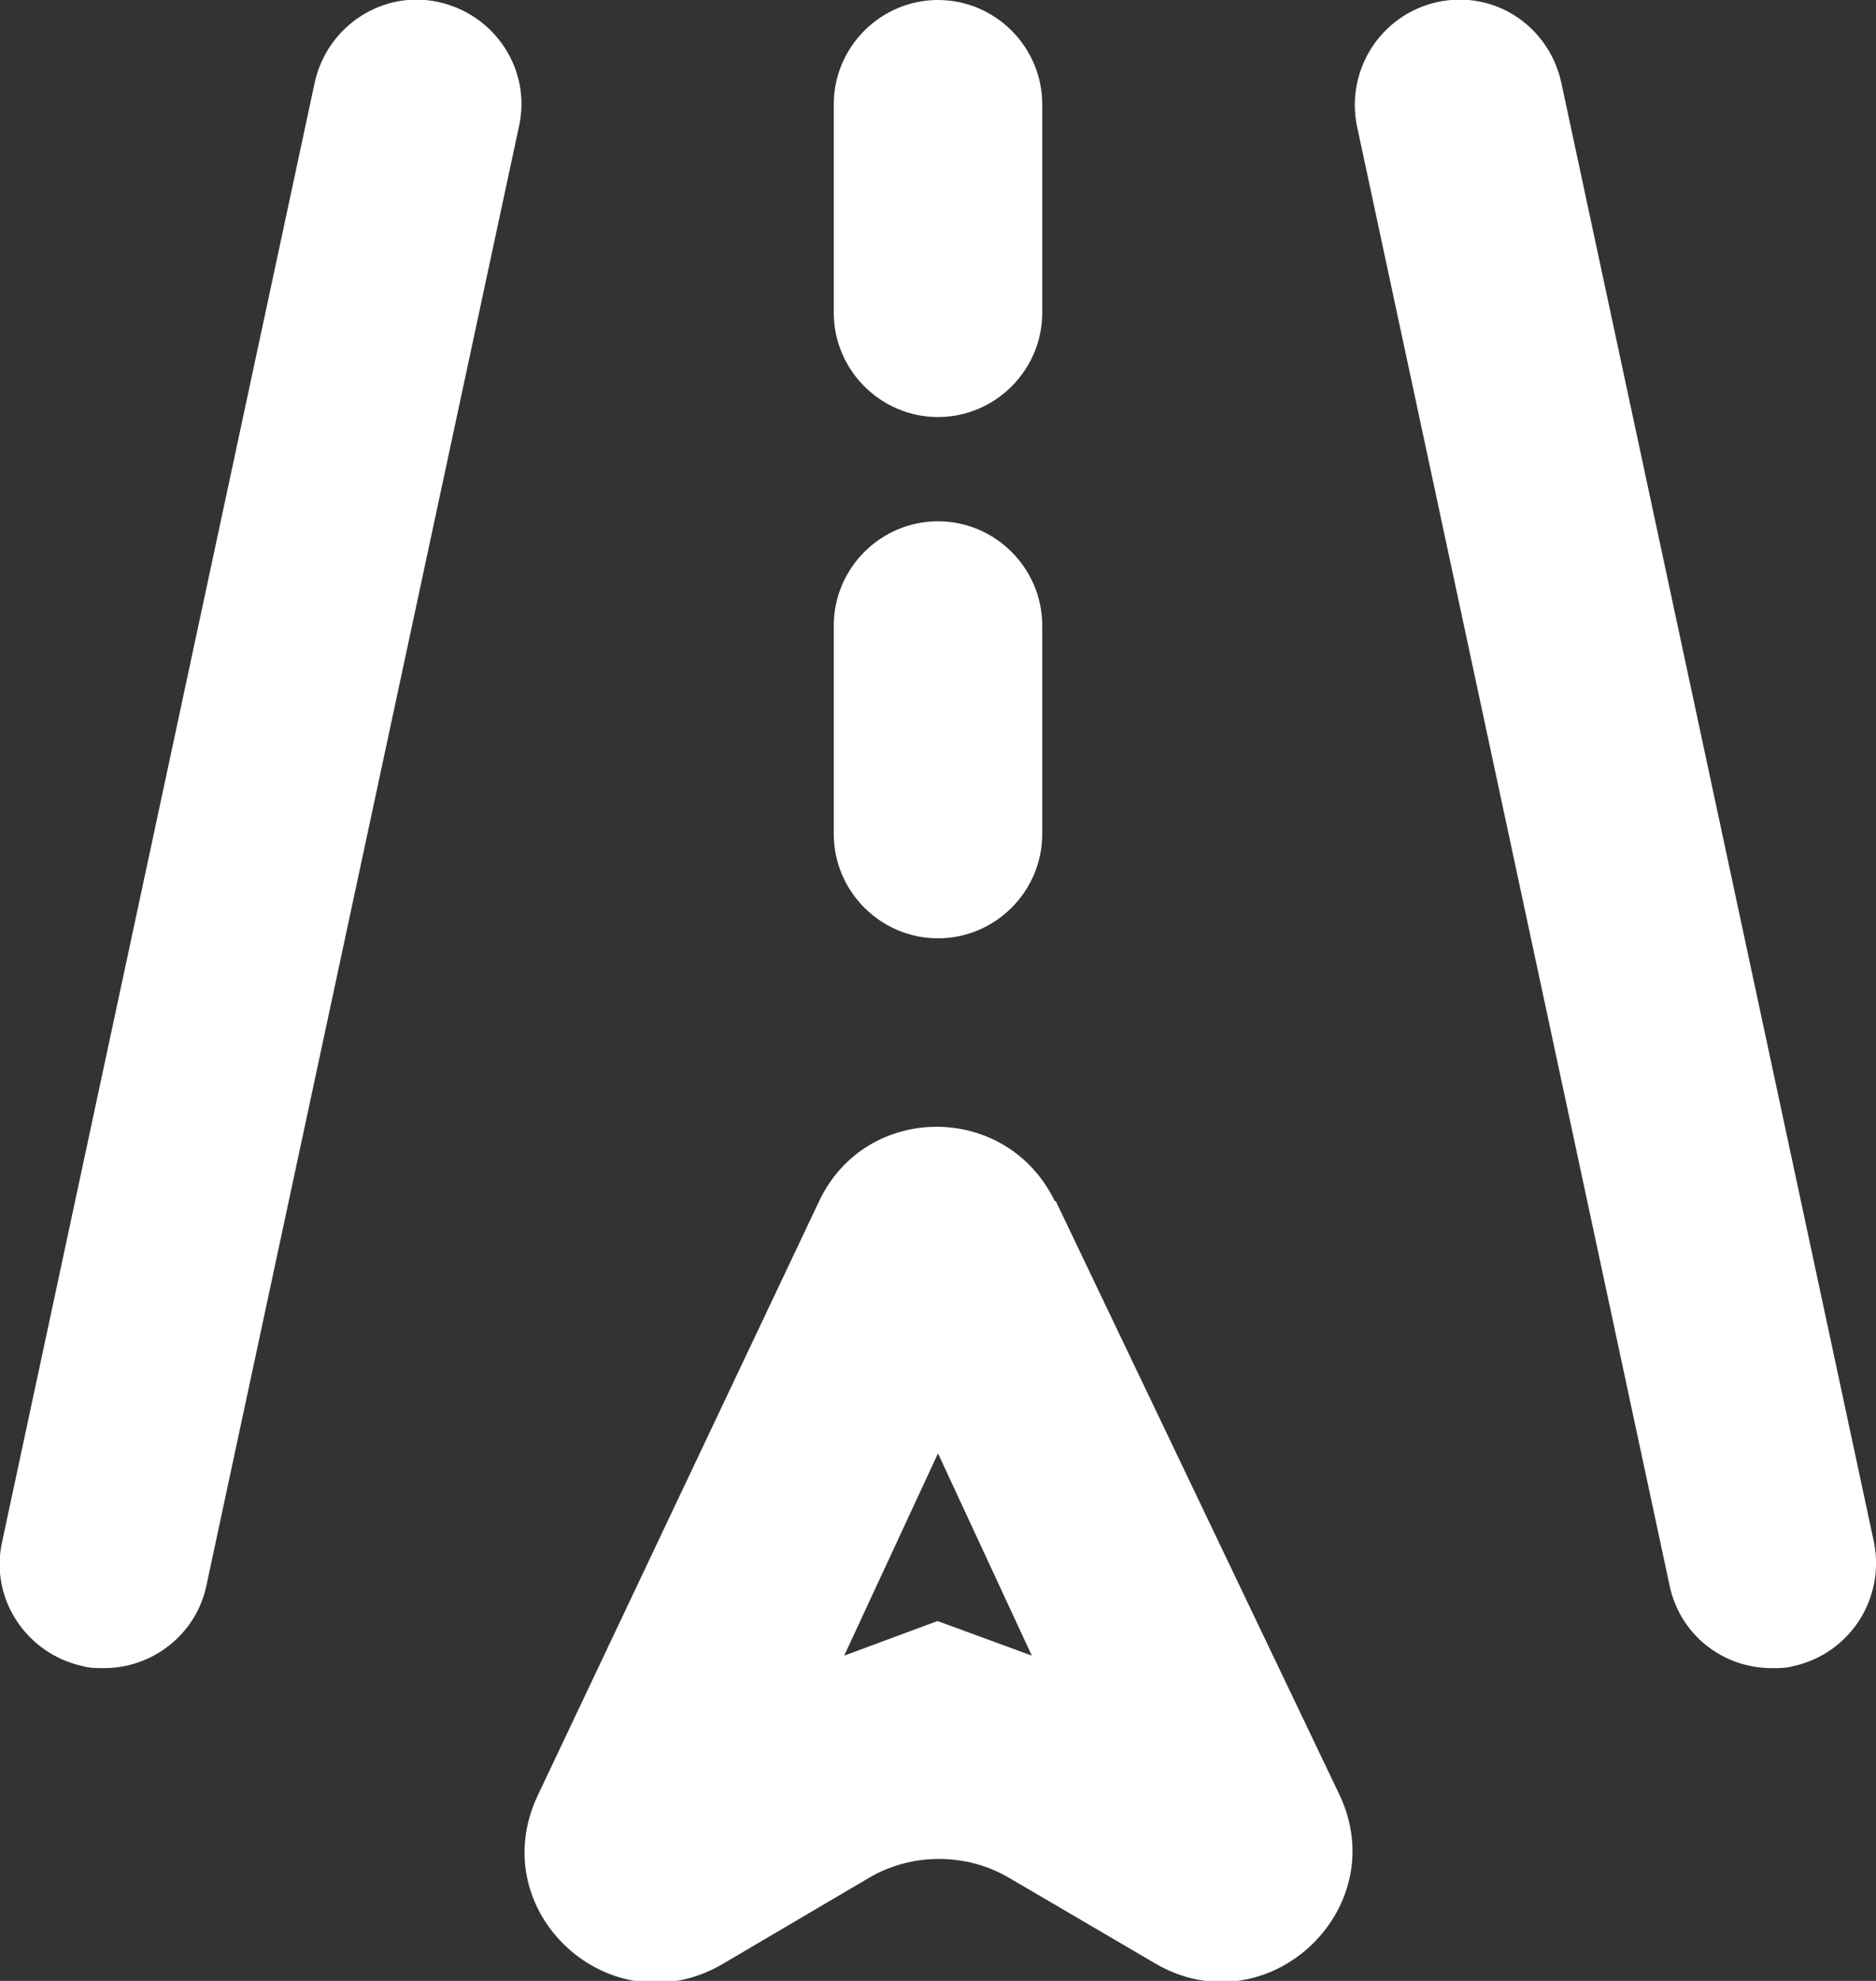
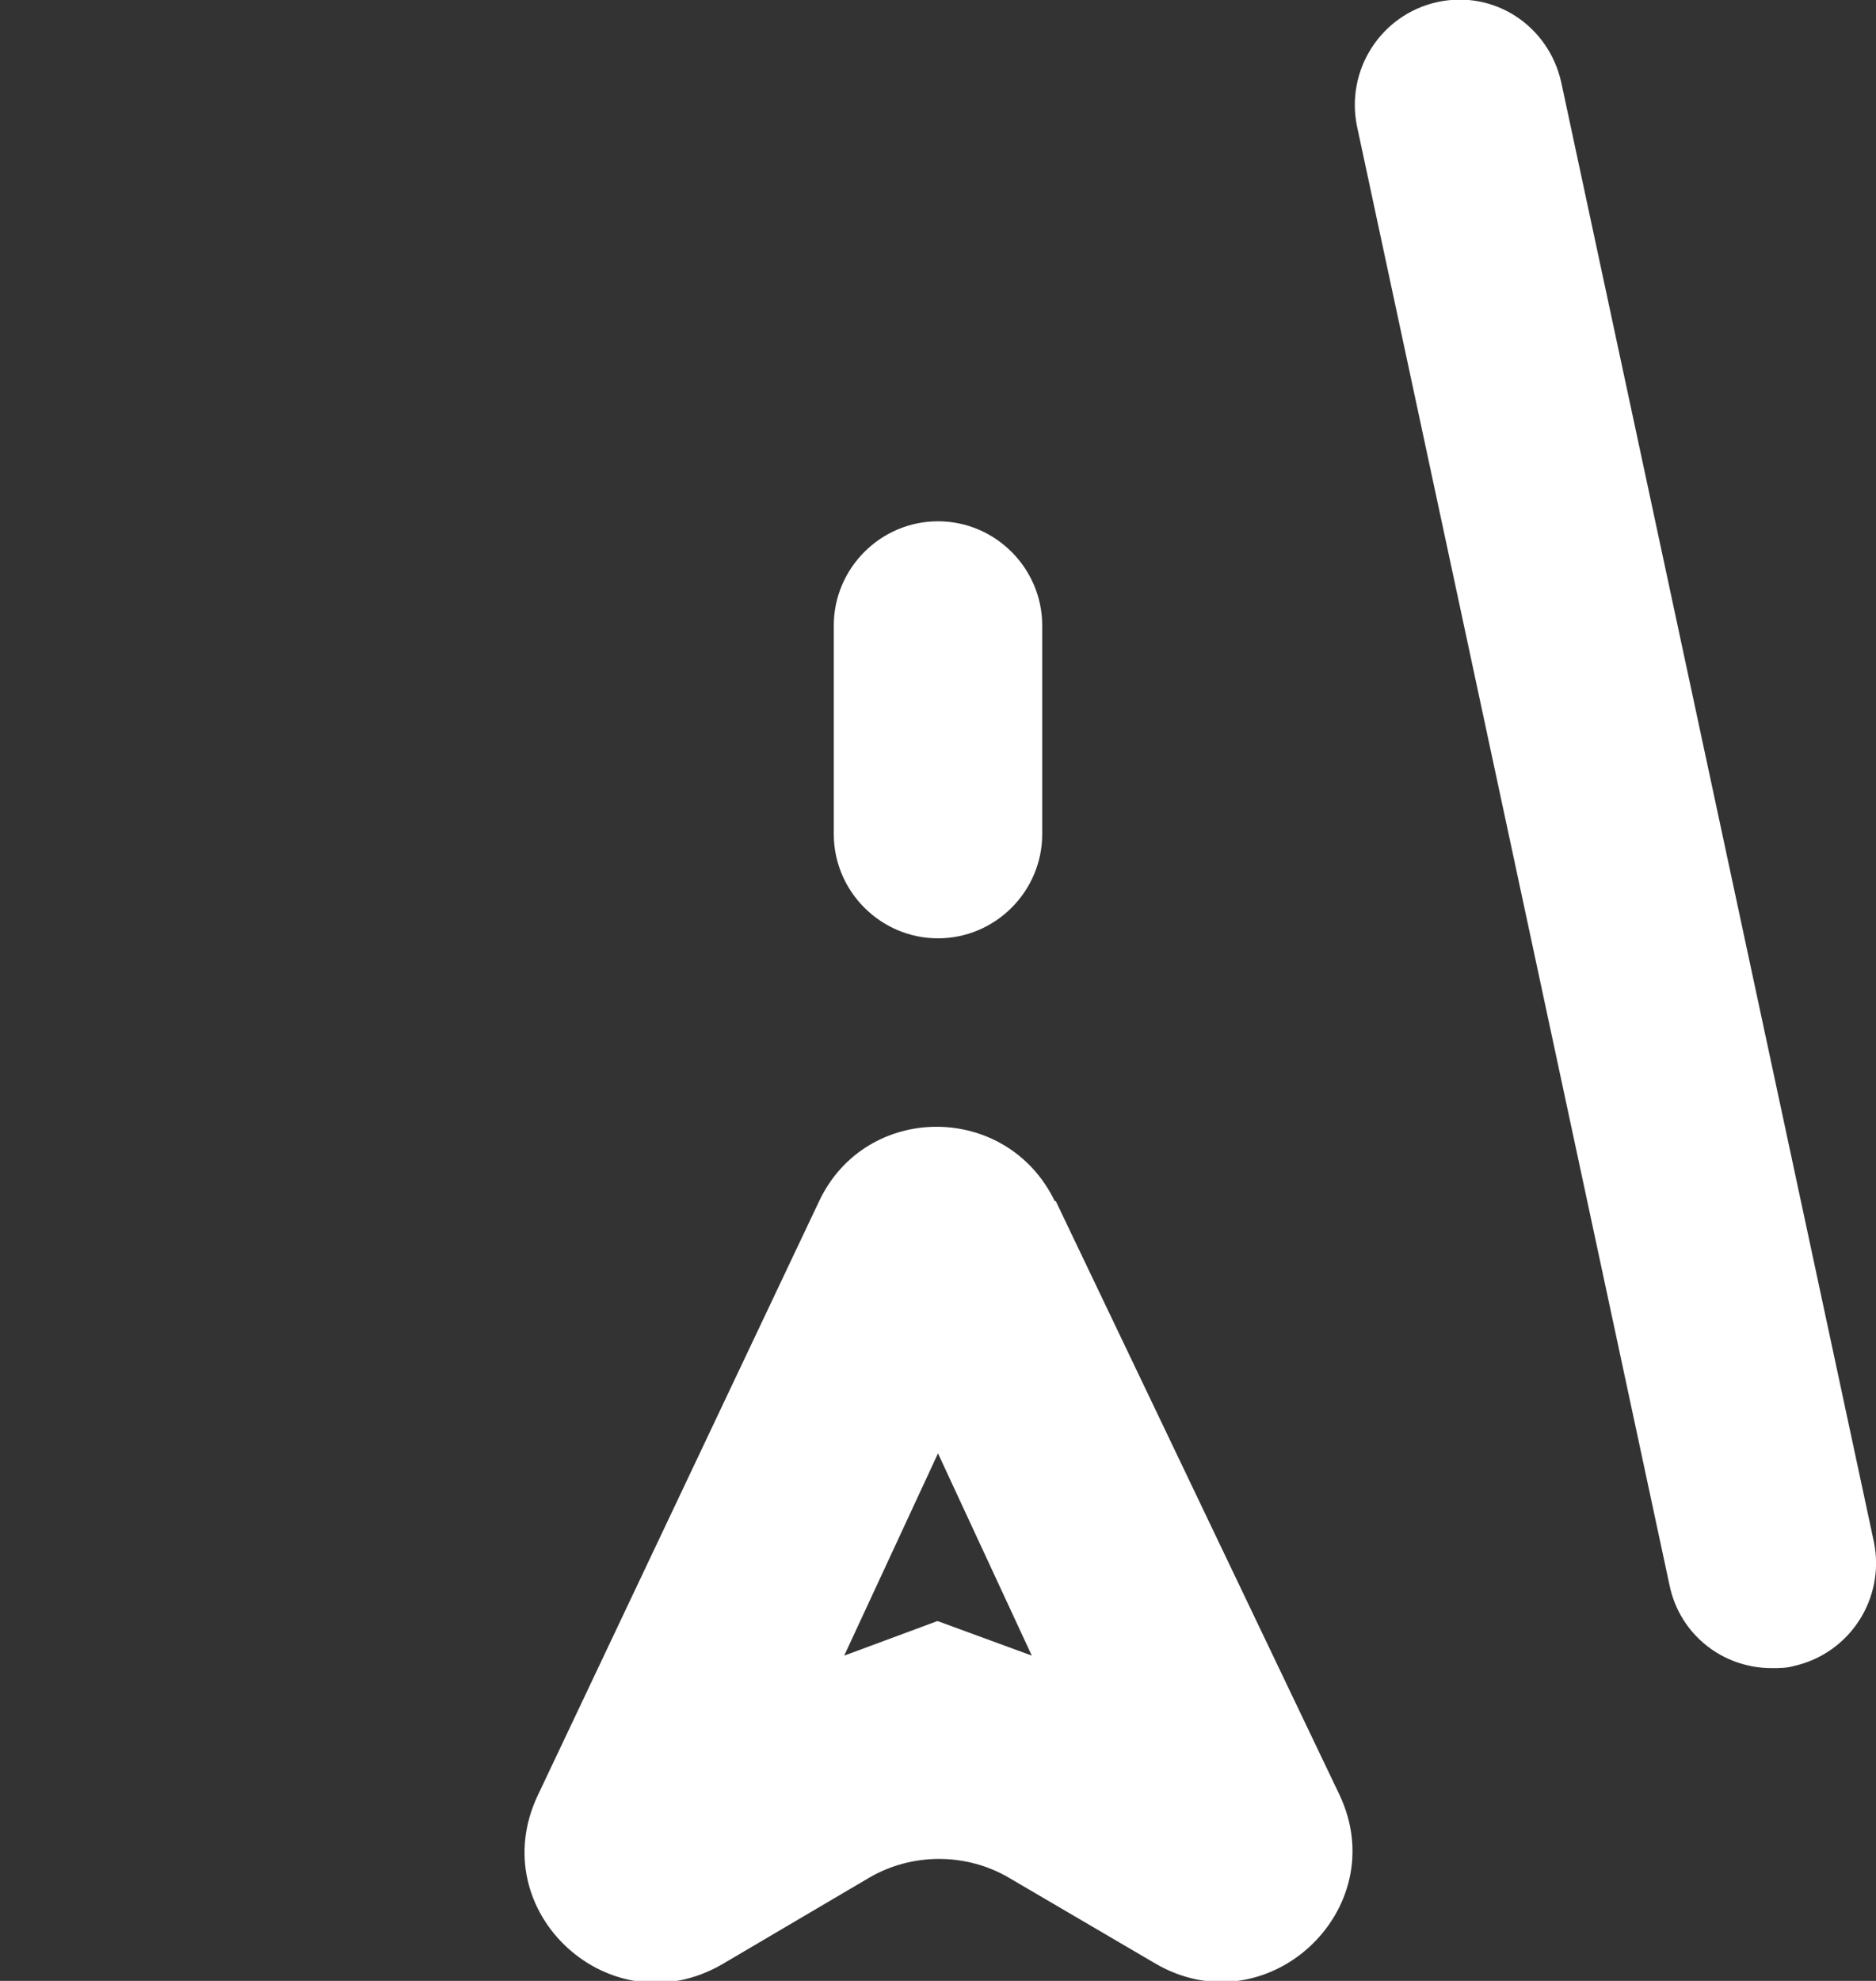
<svg xmlns="http://www.w3.org/2000/svg" id="Layer_1" data-name="Layer 1" viewBox="0 0 18 19">
  <rect x="0" y="0" width="18" height="19" fill="#333333" stroke="none" />
  <defs>
    <style>
      .cls-1 {
        fill: #fff;
      }
    </style>
  </defs>
-   <path class="cls-1" d="M4.21.02c-.54-.12-1.07.23-1.19.77L.02,14.79c-.12.54.23,1.07.77,1.19.07.02.14.02.21.02.46,0,.88-.32.98-.79L4.98,1.21c.12-.54-.23-1.07-.77-1.19Z" />
  <path class="cls-1" d="M17.98,14.79L14.98.79c-.12-.54-.64-.89-1.19-.77-.54.12-.88.65-.77,1.19l3,14c.1.47.51.79.98.79.07,0,.14,0,.21-.02.54-.12.88-.65.77-1.19Z" />
  <path class="cls-1" d="M9,9c.55,0,1-.45,1-1v-2c0-.55-.45-1-1-1s-1,.45-1,1v2c0,.55.45,1,1,1Z" />
-   <path class="cls-1" d="M9,4c.55,0,1-.45,1-1V1c0-.55-.45-1-1-1s-1,.45-1,1v2c0,.55.45,1,1,1Z" />
  <path class="cls-1" d="M10.12,11.52c-.46-.95-1.81-.95-2.26,0l-2.7,5.7c-.53,1.12.7,2.24,1.77,1.62l1.41-.83c.41-.24.93-.24,1.34,0l1.4.82c1.07.63,2.3-.51,1.77-1.62l-2.72-5.69ZM8.99,15.55l-.89.33.9-1.94.9,1.94-.9-.33Z" />
</svg>